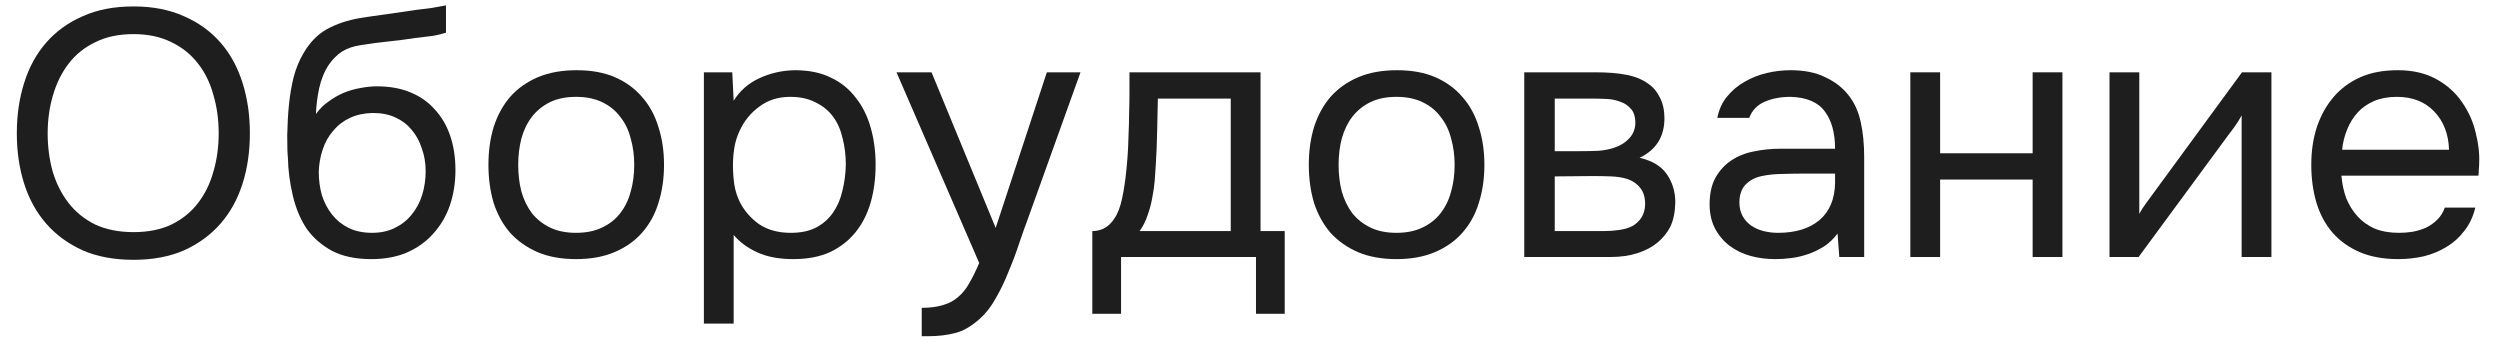
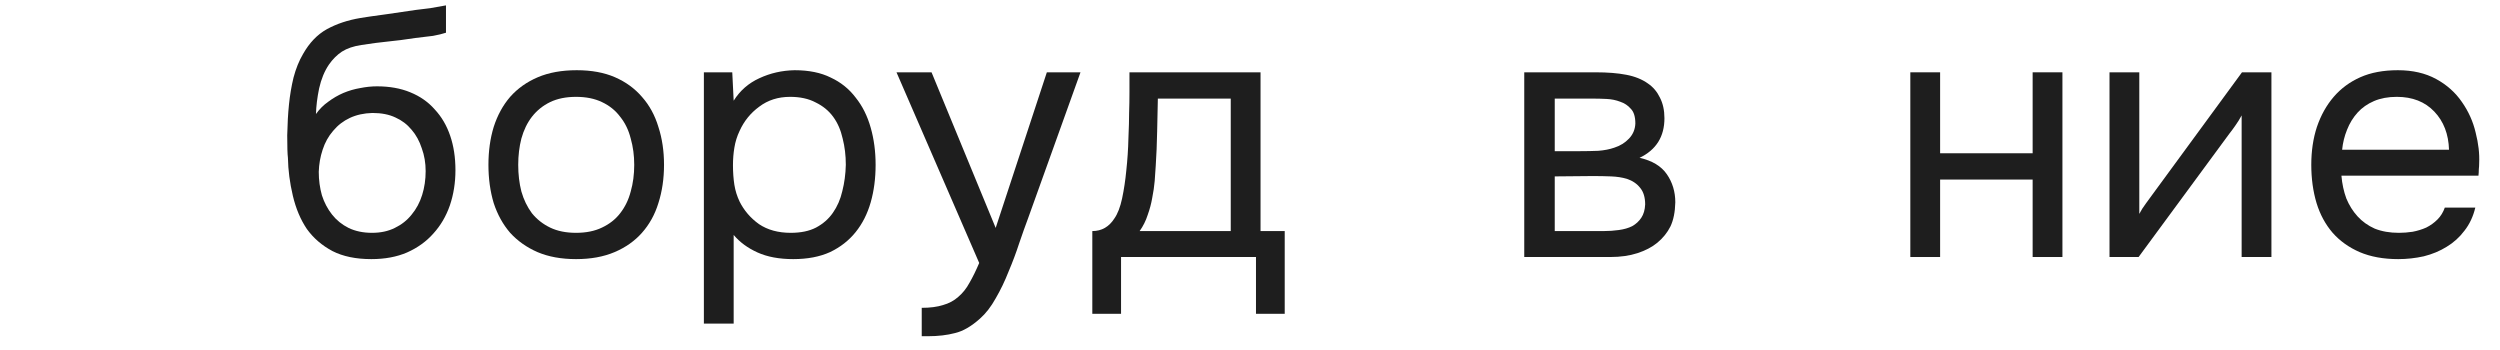
<svg xmlns="http://www.w3.org/2000/svg" width="107" height="15" viewBox="0 0 107 15" fill="none">
-   <path d="M5.715 11.12C4.885 11.12 4.16 10.985 3.54 10.715C2.92 10.435 2.4 10.055 1.98 9.575C1.56 9.095 1.245 8.525 1.035 7.865C0.825 7.205 0.72 6.485 0.72 5.705C0.72 4.925 0.825 4.205 1.035 3.545C1.245 2.875 1.56 2.3 1.98 1.82C2.4 1.34 2.92 0.965 3.54 0.695C4.16 0.415 4.885 0.275 5.715 0.275C6.535 0.275 7.255 0.415 7.875 0.695C8.495 0.965 9.015 1.34 9.435 1.82C9.855 2.3 10.17 2.875 10.38 3.545C10.59 4.205 10.695 4.925 10.695 5.705C10.695 6.485 10.59 7.205 10.38 7.865C10.17 8.525 9.855 9.095 9.435 9.575C9.015 10.055 8.495 10.435 7.875 10.715C7.255 10.985 6.535 11.12 5.715 11.12ZM5.715 1.46C5.085 1.46 4.54 1.575 4.08 1.805C3.62 2.025 3.24 2.33 2.94 2.72C2.64 3.11 2.415 3.565 2.265 4.085C2.115 4.595 2.04 5.135 2.04 5.705C2.04 6.275 2.11 6.815 2.25 7.325C2.4 7.835 2.625 8.285 2.925 8.675C3.225 9.065 3.605 9.375 4.065 9.605C4.535 9.825 5.085 9.935 5.715 9.935C6.345 9.935 6.89 9.825 7.35 9.605C7.81 9.375 8.185 9.07 8.475 8.69C8.775 8.3 8.995 7.85 9.135 7.34C9.285 6.83 9.36 6.285 9.36 5.705C9.36 5.125 9.285 4.58 9.135 4.07C8.995 3.55 8.775 3.1 8.475 2.72C8.175 2.33 7.795 2.025 7.335 1.805C6.875 1.575 6.335 1.46 5.715 1.46Z" fill="#1E1E1E" />
  <path d="M13.523 4.88C13.673 4.67 13.848 4.495 14.048 4.355C14.248 4.205 14.463 4.08 14.693 3.98C14.933 3.88 15.173 3.81 15.413 3.77C15.663 3.72 15.903 3.695 16.133 3.695C16.673 3.695 17.148 3.78 17.558 3.95C17.978 4.12 18.328 4.365 18.608 4.685C18.898 4.995 19.118 5.37 19.268 5.81C19.418 6.25 19.493 6.74 19.493 7.28C19.493 7.82 19.413 8.325 19.253 8.795C19.093 9.255 18.858 9.655 18.548 9.995C18.248 10.335 17.873 10.605 17.423 10.805C16.983 10.995 16.473 11.09 15.893 11.09C15.233 11.09 14.678 10.975 14.228 10.745C13.778 10.505 13.413 10.19 13.133 9.8C12.863 9.4 12.663 8.925 12.533 8.375C12.403 7.825 12.333 7.285 12.323 6.755C12.303 6.595 12.293 6.275 12.293 5.795C12.303 5.305 12.328 4.865 12.368 4.475C12.408 4.075 12.473 3.69 12.563 3.32C12.663 2.94 12.798 2.605 12.968 2.315C13.238 1.835 13.578 1.48 13.988 1.25C14.408 1.02 14.888 0.86 15.428 0.77C15.598 0.74 15.978 0.685 16.568 0.605C17.168 0.515 17.578 0.455 17.798 0.425C17.988 0.405 18.193 0.38 18.413 0.35C18.643 0.31 18.868 0.27 19.088 0.23V1.4C18.938 1.45 18.753 1.495 18.533 1.535C18.313 1.565 18.063 1.595 17.783 1.625C17.583 1.655 17.373 1.685 17.153 1.715C16.943 1.735 16.723 1.76 16.493 1.79C16.273 1.81 15.933 1.855 15.473 1.925C15.133 1.975 14.853 2.07 14.633 2.21C14.423 2.35 14.238 2.535 14.078 2.765C13.888 3.045 13.748 3.385 13.658 3.785C13.578 4.175 13.533 4.54 13.523 4.88ZM15.923 9.965C16.293 9.965 16.618 9.895 16.898 9.755C17.188 9.615 17.428 9.425 17.618 9.185C17.818 8.945 17.968 8.665 18.068 8.345C18.168 8.025 18.218 7.685 18.218 7.325C18.218 6.975 18.163 6.65 18.053 6.35C17.953 6.04 17.808 5.775 17.618 5.555C17.428 5.325 17.198 5.15 16.928 5.03C16.658 4.9 16.328 4.835 15.938 4.835C15.578 4.845 15.258 4.915 14.978 5.045C14.698 5.175 14.458 5.36 14.258 5.6C14.058 5.83 13.908 6.1 13.808 6.41C13.708 6.71 13.653 7.025 13.643 7.355C13.643 7.705 13.688 8.04 13.778 8.36C13.878 8.67 14.023 8.945 14.213 9.185C14.403 9.425 14.638 9.615 14.918 9.755C15.208 9.895 15.543 9.965 15.923 9.965Z" fill="#1E1E1E" />
  <path d="M24.685 3.005C25.315 3.005 25.86 3.105 26.32 3.305C26.78 3.505 27.165 3.785 27.475 4.145C27.795 4.505 28.03 4.935 28.18 5.435C28.34 5.925 28.42 6.465 28.42 7.055C28.42 7.645 28.34 8.19 28.18 8.69C28.03 9.18 27.795 9.605 27.475 9.965C27.165 10.315 26.775 10.59 26.305 10.79C25.835 10.99 25.285 11.09 24.655 11.09C24.025 11.09 23.475 10.99 23.005 10.79C22.545 10.59 22.155 10.315 21.835 9.965C21.525 9.605 21.29 9.18 21.13 8.69C20.98 8.19 20.905 7.645 20.905 7.055C20.905 6.465 20.98 5.925 21.13 5.435C21.29 4.935 21.525 4.505 21.835 4.145C22.155 3.785 22.55 3.505 23.02 3.305C23.49 3.105 24.045 3.005 24.685 3.005ZM24.655 9.965C25.085 9.965 25.455 9.89 25.765 9.74C26.085 9.59 26.345 9.385 26.545 9.125C26.755 8.855 26.905 8.545 26.995 8.195C27.095 7.845 27.145 7.465 27.145 7.055C27.145 6.655 27.095 6.28 26.995 5.93C26.905 5.57 26.755 5.26 26.545 5C26.345 4.73 26.085 4.52 25.765 4.37C25.455 4.22 25.085 4.145 24.655 4.145C24.225 4.145 23.855 4.22 23.545 4.37C23.235 4.52 22.975 4.73 22.765 5C22.565 5.26 22.415 5.57 22.315 5.93C22.225 6.28 22.18 6.655 22.18 7.055C22.18 7.465 22.225 7.845 22.315 8.195C22.415 8.545 22.565 8.855 22.765 9.125C22.975 9.385 23.235 9.59 23.545 9.74C23.855 9.89 24.225 9.965 24.655 9.965Z" fill="#1E1E1E" />
  <path d="M31.401 13.85H30.126V3.095H31.341L31.401 4.31C31.671 3.88 32.036 3.56 32.496 3.35C32.966 3.13 33.471 3.015 34.011 3.005C34.621 3.005 35.136 3.11 35.556 3.32C35.986 3.52 36.341 3.805 36.621 4.175C36.911 4.535 37.126 4.965 37.266 5.465C37.406 5.955 37.476 6.485 37.476 7.055C37.476 7.635 37.406 8.17 37.266 8.66C37.126 9.15 36.911 9.575 36.621 9.935C36.331 10.295 35.966 10.58 35.526 10.79C35.086 10.99 34.561 11.09 33.951 11.09C33.351 11.09 32.841 10.995 32.421 10.805C32.001 10.615 31.661 10.365 31.401 10.055V13.85ZM33.846 9.965C34.276 9.965 34.636 9.89 34.926 9.74C35.226 9.58 35.466 9.37 35.646 9.11C35.836 8.84 35.971 8.53 36.051 8.18C36.141 7.83 36.191 7.455 36.201 7.055C36.201 6.655 36.156 6.28 36.066 5.93C35.986 5.57 35.851 5.26 35.661 5C35.471 4.74 35.221 4.535 34.911 4.385C34.611 4.225 34.246 4.145 33.816 4.145C33.306 4.145 32.866 4.285 32.496 4.565C32.126 4.835 31.846 5.18 31.656 5.6C31.546 5.83 31.471 6.07 31.431 6.32C31.391 6.56 31.371 6.81 31.371 7.07C31.371 7.37 31.391 7.65 31.431 7.91C31.471 8.16 31.546 8.4 31.656 8.63C31.846 9.01 32.121 9.33 32.481 9.59C32.851 9.84 33.306 9.965 33.846 9.965Z" fill="#1E1E1E" />
  <path d="M44.805 3.095H46.245L44.01 9.32C43.89 9.64 43.76 10.005 43.62 10.415C43.49 10.815 43.34 11.215 43.17 11.615C43.01 12.025 42.825 12.41 42.615 12.77C42.415 13.13 42.19 13.42 41.94 13.64C41.57 13.97 41.215 14.175 40.875 14.255C40.535 14.345 40.15 14.39 39.72 14.39H39.45V13.175C39.81 13.175 40.115 13.135 40.365 13.055C40.615 12.985 40.83 12.87 41.01 12.71C41.2 12.55 41.36 12.35 41.49 12.11C41.63 11.87 41.77 11.585 41.91 11.255L38.37 3.095H39.87L42.615 9.755L44.805 3.095Z" fill="#1E1E1E" />
  <path d="M48.326 4.835C48.336 4.545 48.341 4.255 48.341 3.965C48.341 3.675 48.341 3.385 48.341 3.095H53.951V9.89H54.986V13.43H53.756V11H47.981V13.43H46.751V9.89C47.151 9.89 47.466 9.71 47.696 9.35C47.836 9.15 47.946 8.865 48.026 8.495C48.106 8.115 48.166 7.715 48.206 7.295C48.256 6.835 48.286 6.38 48.296 5.93C48.316 5.47 48.326 5.105 48.326 4.835ZM52.676 4.22H49.556C49.546 4.64 49.536 5.11 49.526 5.63C49.516 6.15 49.496 6.635 49.466 7.085C49.456 7.285 49.441 7.505 49.421 7.745C49.401 7.975 49.366 8.215 49.316 8.465C49.276 8.705 49.211 8.95 49.121 9.2C49.041 9.45 48.926 9.68 48.776 9.89H52.676V4.22Z" fill="#1E1E1E" />
-   <path d="M59.797 3.005C60.428 3.005 60.972 3.105 61.432 3.305C61.892 3.505 62.278 3.785 62.587 4.145C62.907 4.505 63.142 4.935 63.292 5.435C63.453 5.925 63.532 6.465 63.532 7.055C63.532 7.645 63.453 8.19 63.292 8.69C63.142 9.18 62.907 9.605 62.587 9.965C62.278 10.315 61.888 10.59 61.417 10.79C60.947 10.99 60.398 11.09 59.767 11.09C59.138 11.09 58.587 10.99 58.117 10.79C57.657 10.59 57.267 10.315 56.947 9.965C56.638 9.605 56.403 9.18 56.242 8.69C56.093 8.19 56.017 7.645 56.017 7.055C56.017 6.465 56.093 5.925 56.242 5.435C56.403 4.935 56.638 4.505 56.947 4.145C57.267 3.785 57.663 3.505 58.133 3.305C58.602 3.105 59.157 3.005 59.797 3.005ZM59.767 9.965C60.197 9.965 60.568 9.89 60.877 9.74C61.197 9.59 61.458 9.385 61.657 9.125C61.867 8.855 62.017 8.545 62.108 8.195C62.208 7.845 62.258 7.465 62.258 7.055C62.258 6.655 62.208 6.28 62.108 5.93C62.017 5.57 61.867 5.26 61.657 5C61.458 4.73 61.197 4.52 60.877 4.37C60.568 4.22 60.197 4.145 59.767 4.145C59.337 4.145 58.968 4.22 58.657 4.37C58.347 4.52 58.087 4.73 57.877 5C57.678 5.26 57.528 5.57 57.428 5.93C57.337 6.28 57.292 6.655 57.292 7.055C57.292 7.465 57.337 7.845 57.428 8.195C57.528 8.545 57.678 8.855 57.877 9.125C58.087 9.385 58.347 9.59 58.657 9.74C58.968 9.89 59.337 9.965 59.767 9.965Z" fill="#1E1E1E" />
  <path d="M65.238 3.095H68.298C68.808 3.095 69.243 3.13 69.603 3.2C69.973 3.27 70.283 3.395 70.533 3.575C70.753 3.725 70.923 3.925 71.043 4.175C71.173 4.425 71.238 4.72 71.238 5.06C71.238 5.85 70.883 6.415 70.173 6.755C70.713 6.875 71.103 7.11 71.343 7.46C71.583 7.81 71.703 8.21 71.703 8.66C71.693 9.08 71.623 9.425 71.493 9.695C71.363 9.955 71.178 10.185 70.938 10.385C70.708 10.575 70.423 10.725 70.083 10.835C69.743 10.945 69.358 11 68.928 11H65.238V3.095ZM66.543 4.22V6.47H67.638C67.888 6.47 68.143 6.465 68.403 6.455C68.663 6.435 68.893 6.39 69.093 6.32C69.343 6.24 69.553 6.11 69.723 5.93C69.893 5.75 69.983 5.535 69.993 5.285C69.993 4.995 69.928 4.785 69.798 4.655C69.678 4.515 69.528 4.415 69.348 4.355C69.168 4.285 68.973 4.245 68.763 4.235C68.553 4.225 68.358 4.22 68.178 4.22H66.543ZM66.543 9.89H68.628C68.858 9.89 69.078 9.875 69.288 9.845C69.508 9.815 69.698 9.76 69.858 9.68C70.018 9.59 70.148 9.47 70.248 9.32C70.348 9.17 70.403 8.98 70.413 8.75C70.413 8.45 70.343 8.215 70.203 8.045C70.063 7.865 69.873 7.735 69.633 7.655C69.433 7.595 69.208 7.56 68.958 7.55C68.708 7.54 68.448 7.535 68.178 7.535L66.543 7.55V9.89Z" fill="#1E1E1E" />
-   <path d="M78.647 9.995C78.477 10.225 78.281 10.41 78.061 10.55C77.841 10.69 77.612 10.8 77.371 10.88C77.141 10.96 76.906 11.015 76.666 11.045C76.436 11.075 76.207 11.09 75.977 11.09C75.606 11.09 75.257 11.045 74.927 10.955C74.597 10.865 74.296 10.72 74.026 10.52C73.766 10.32 73.556 10.07 73.397 9.77C73.246 9.47 73.171 9.13 73.171 8.75C73.171 8.3 73.251 7.925 73.412 7.625C73.582 7.315 73.806 7.065 74.087 6.875C74.367 6.685 74.686 6.555 75.046 6.485C75.416 6.405 75.806 6.365 76.216 6.365H78.541C78.541 5.695 78.397 5.165 78.106 4.775C77.817 4.375 77.326 4.165 76.636 4.145C76.216 4.145 75.847 4.215 75.526 4.355C75.207 4.495 74.987 4.725 74.867 5.045H73.501C73.572 4.685 73.712 4.38 73.921 4.13C74.132 3.87 74.382 3.66 74.671 3.5C74.962 3.33 75.276 3.205 75.617 3.125C75.957 3.045 76.296 3.005 76.636 3.005C77.227 3.005 77.722 3.105 78.121 3.305C78.531 3.495 78.862 3.75 79.112 4.07C79.362 4.38 79.537 4.76 79.636 5.21C79.737 5.66 79.787 6.165 79.787 6.725V11H78.722L78.647 9.995ZM77.147 7.43C76.906 7.43 76.626 7.435 76.306 7.445C75.996 7.445 75.697 7.475 75.406 7.535C75.117 7.595 74.882 7.72 74.701 7.91C74.531 8.1 74.447 8.35 74.447 8.66C74.447 8.89 74.492 9.085 74.582 9.245C74.671 9.405 74.791 9.54 74.942 9.65C75.102 9.76 75.281 9.84 75.481 9.89C75.681 9.94 75.886 9.965 76.097 9.965C76.847 9.965 77.436 9.785 77.867 9.425C78.306 9.055 78.531 8.52 78.541 7.82V7.43H77.147Z" fill="#1E1E1E" />
  <path d="M81.762 11V3.095H83.037V6.56H86.997V3.095H88.272V11H86.997V7.685H83.037V11H81.762Z" fill="#1E1E1E" />
  <path d="M91.532 11H90.287V3.095H91.562V9.155C91.632 9.015 91.727 8.865 91.847 8.705C91.967 8.535 92.062 8.405 92.132 8.315L95.957 3.095H97.217V11H95.942V4.94C95.862 5.09 95.772 5.235 95.672 5.375C95.582 5.505 95.497 5.62 95.417 5.72L91.532 11Z" fill="#1E1E1E" />
  <path d="M100.213 7.52C100.243 7.87 100.313 8.195 100.423 8.495C100.543 8.785 100.703 9.04 100.903 9.26C101.103 9.48 101.348 9.655 101.638 9.785C101.938 9.905 102.283 9.965 102.673 9.965C102.863 9.965 103.058 9.95 103.258 9.92C103.468 9.88 103.663 9.82 103.843 9.74C104.023 9.65 104.183 9.535 104.323 9.395C104.463 9.255 104.568 9.085 104.638 8.885H105.943C105.853 9.265 105.698 9.595 105.478 9.875C105.268 10.155 105.013 10.385 104.713 10.565C104.423 10.745 104.098 10.88 103.738 10.97C103.378 11.05 103.013 11.09 102.643 11.09C102.013 11.09 101.463 10.99 100.993 10.79C100.533 10.59 100.148 10.315 99.838 9.965C99.528 9.605 99.298 9.18 99.148 8.69C98.998 8.19 98.923 7.645 98.923 7.055C98.923 6.465 99.003 5.925 99.163 5.435C99.333 4.935 99.573 4.505 99.883 4.145C100.193 3.785 100.573 3.505 101.023 3.305C101.473 3.105 102.008 3.005 102.628 3.005C103.258 3.005 103.803 3.13 104.263 3.38C104.723 3.63 105.093 3.96 105.373 4.37C105.653 4.77 105.848 5.205 105.958 5.675C106.078 6.145 106.128 6.58 106.108 6.98C106.108 7.07 106.103 7.16 106.093 7.25C106.093 7.34 106.088 7.43 106.078 7.52H100.213ZM104.818 6.41C104.798 5.74 104.588 5.195 104.188 4.775C103.788 4.355 103.253 4.145 102.583 4.145C102.213 4.145 101.888 4.205 101.608 4.325C101.328 4.445 101.093 4.61 100.903 4.82C100.713 5.03 100.563 5.275 100.453 5.555C100.343 5.825 100.273 6.11 100.243 6.41H104.818Z" fill="#1E1E1E" />
</svg>